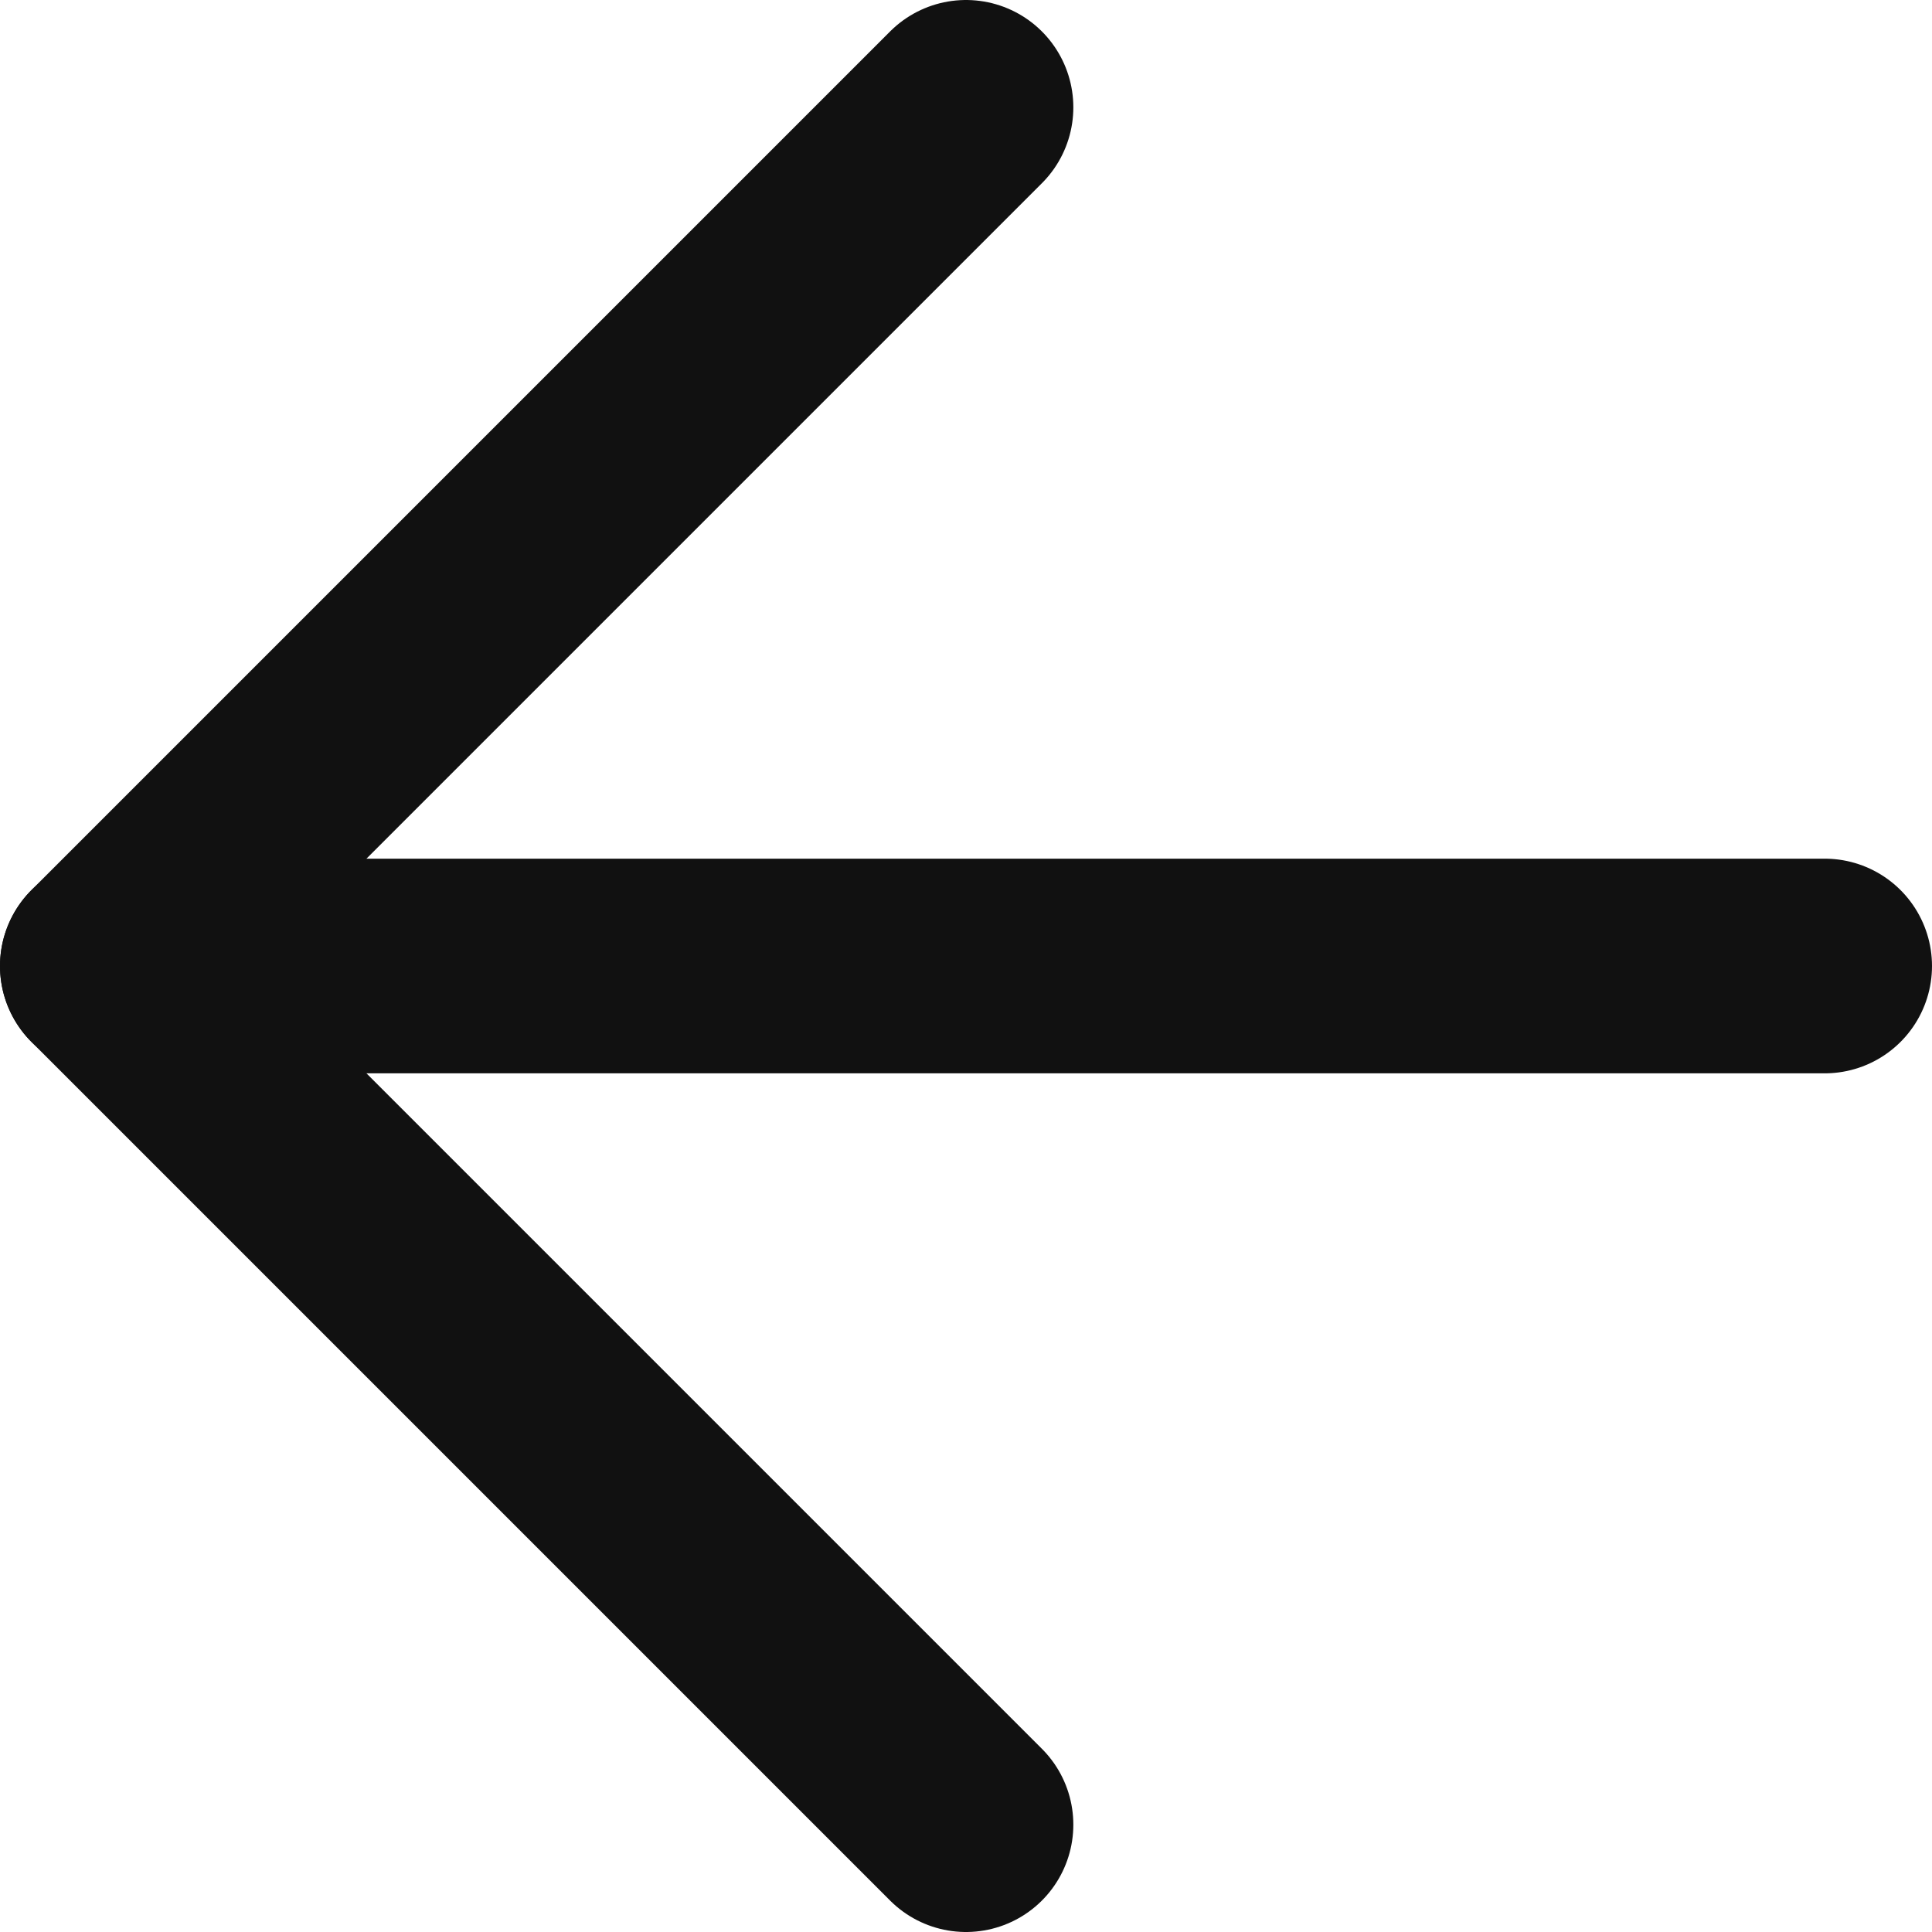
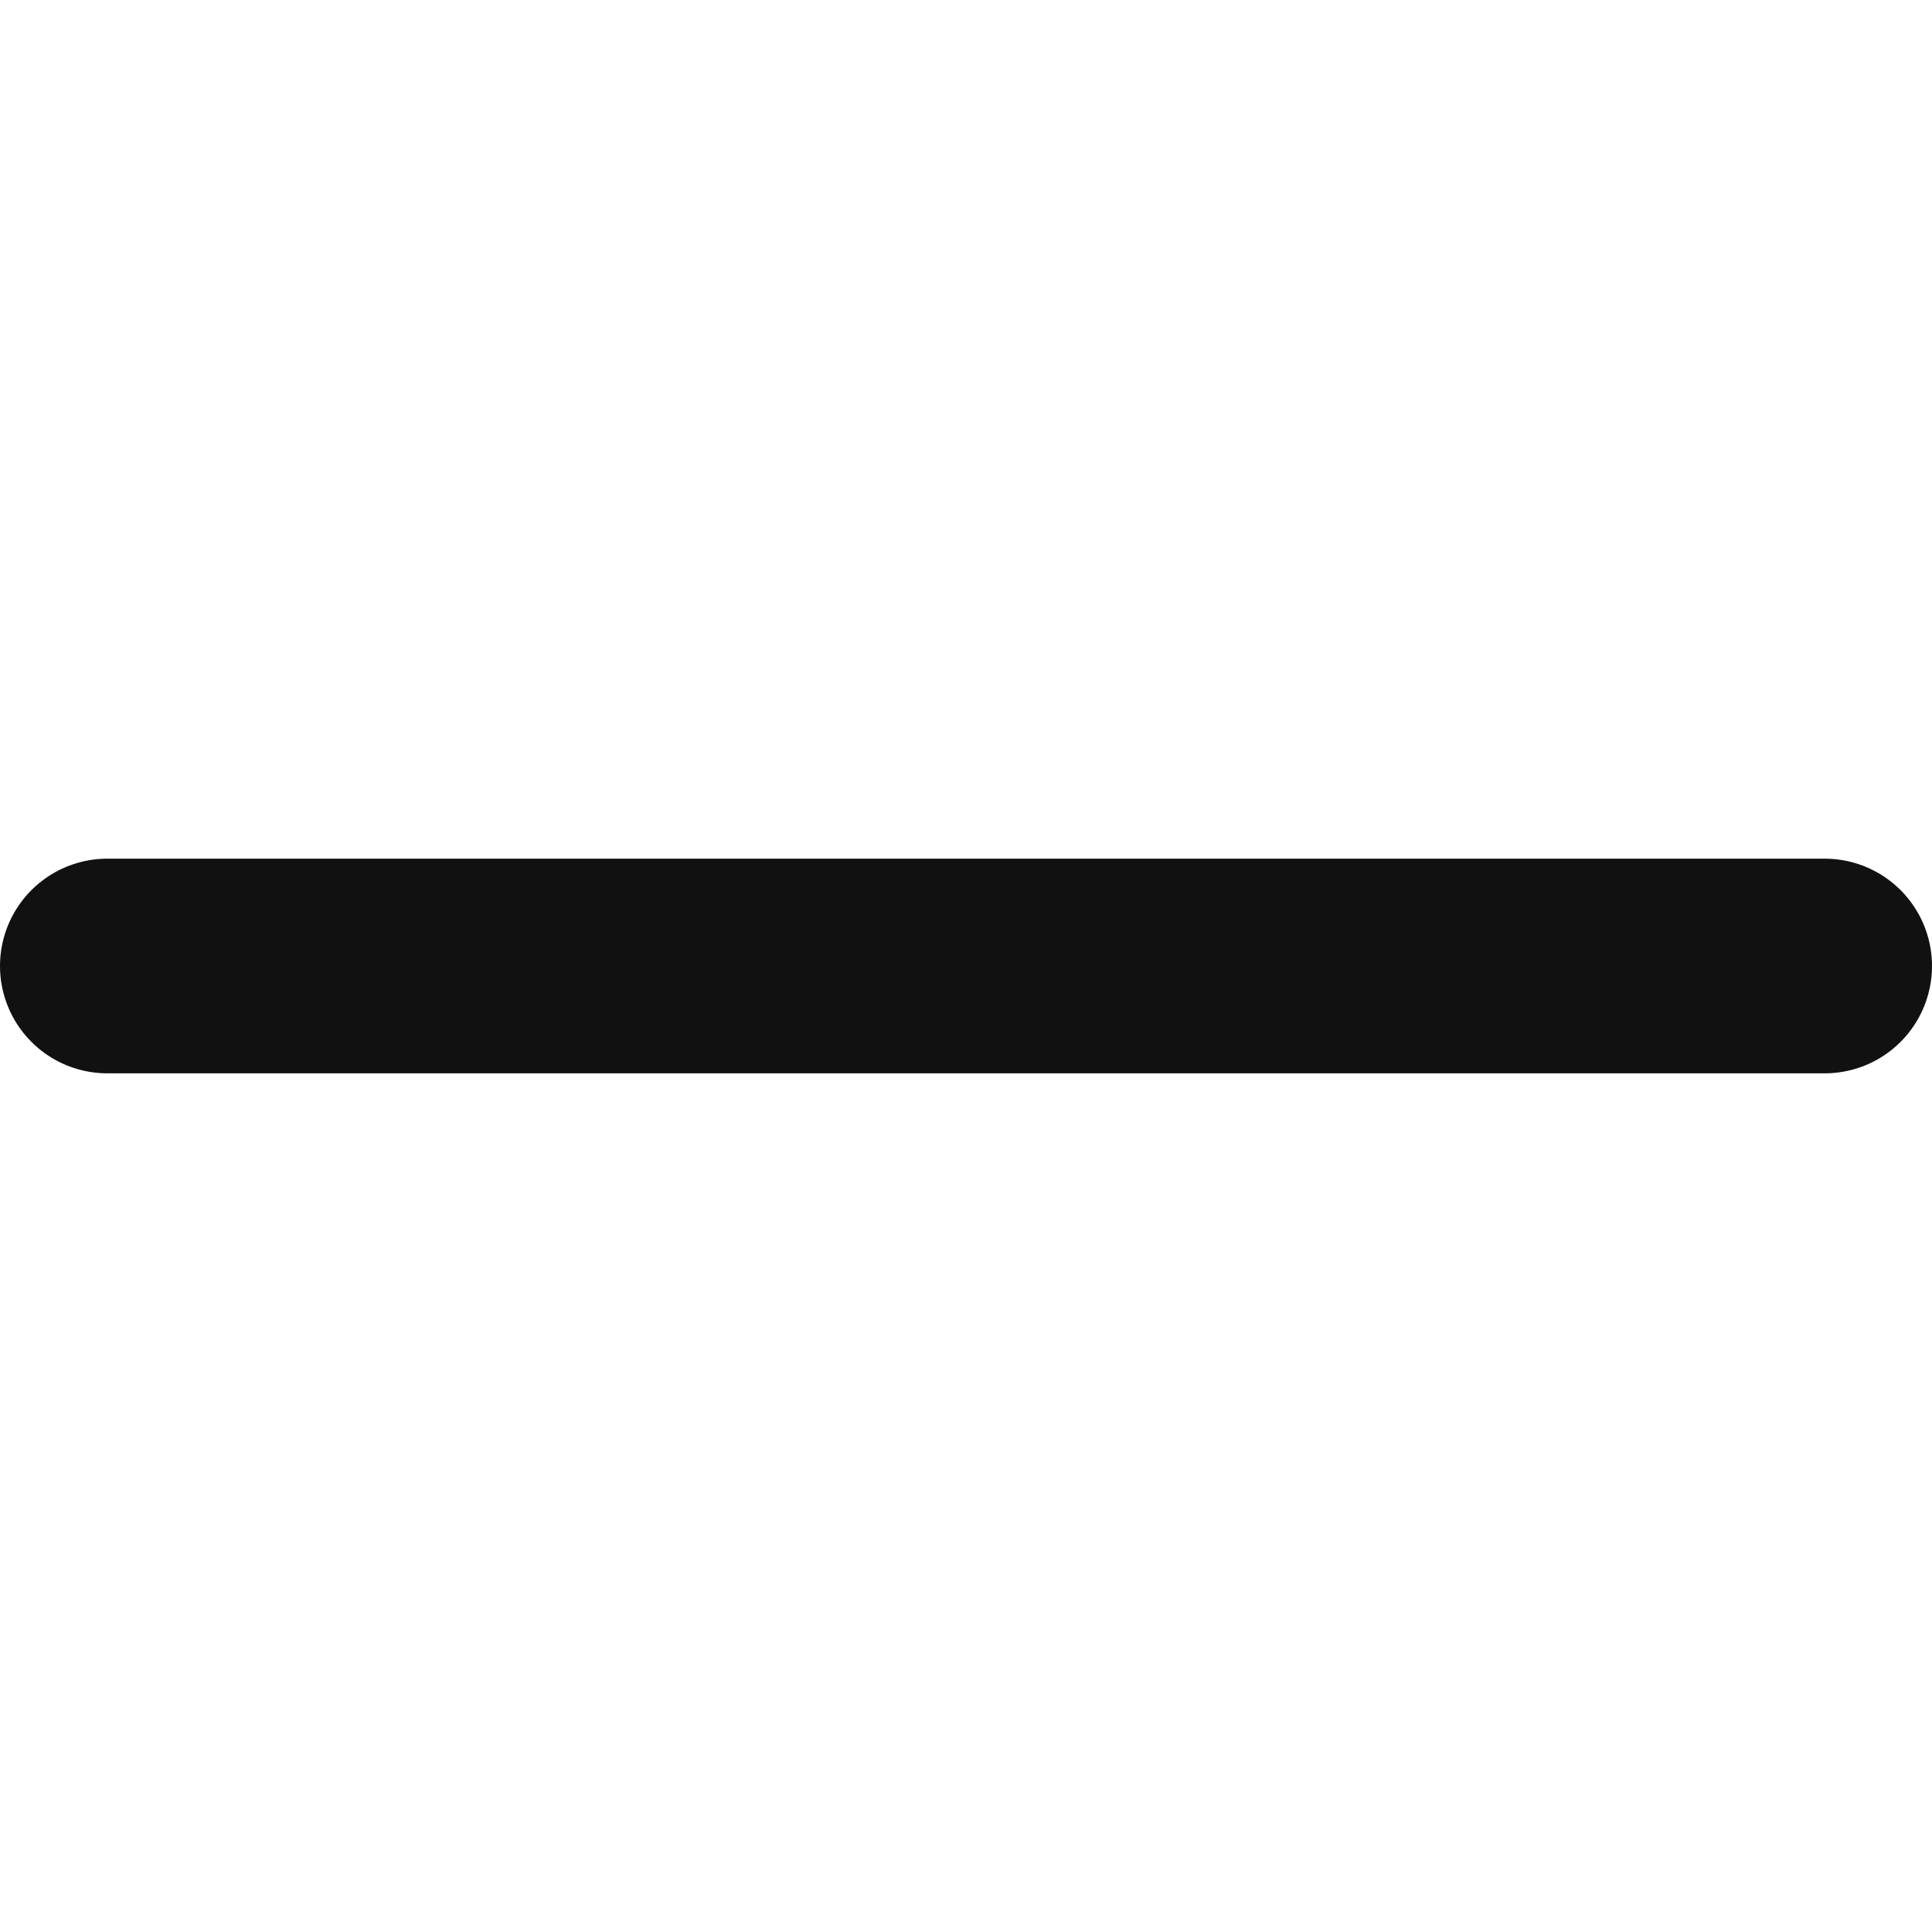
<svg xmlns="http://www.w3.org/2000/svg" width="18" height="18" viewBox="0 0 18 18" fill="none">
  <path d="M1 9H17" stroke="#111111" stroke-width="2" stroke-linecap="round" stroke-linejoin="round" />
-   <path d="M9 1L1 9L9 17" stroke="#111111" stroke-width="2" stroke-linecap="round" stroke-linejoin="round" />
</svg>